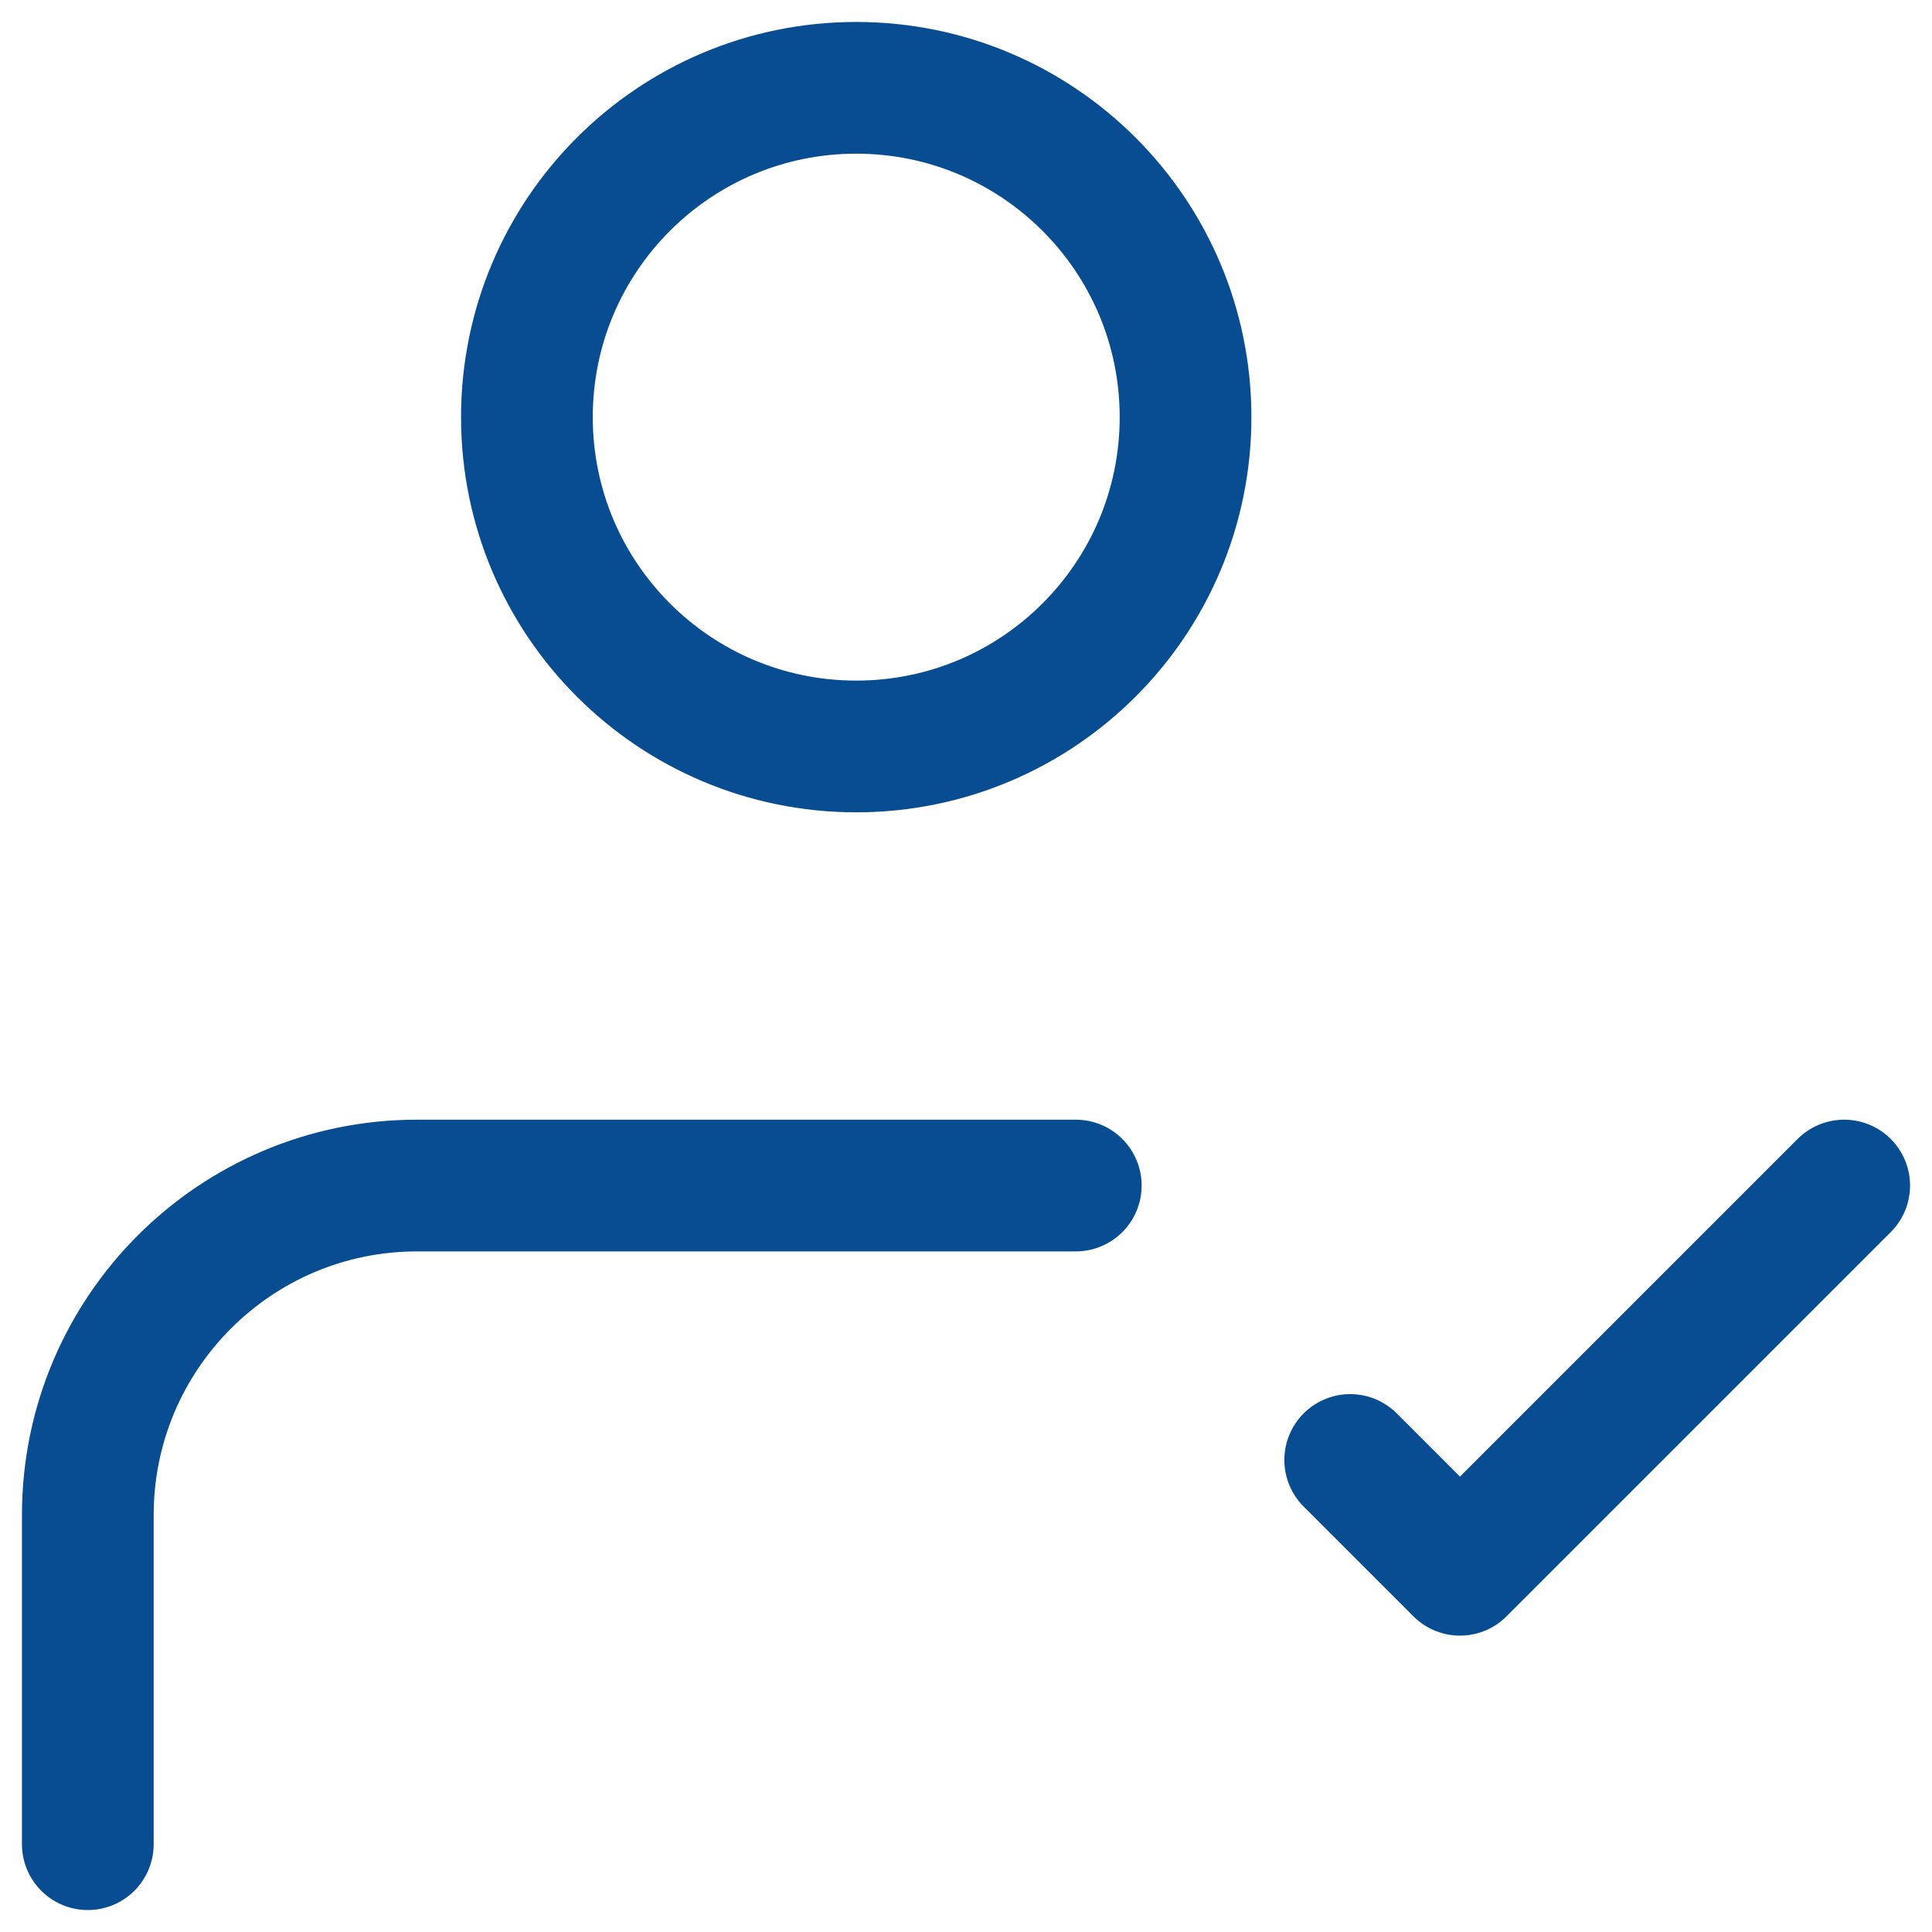
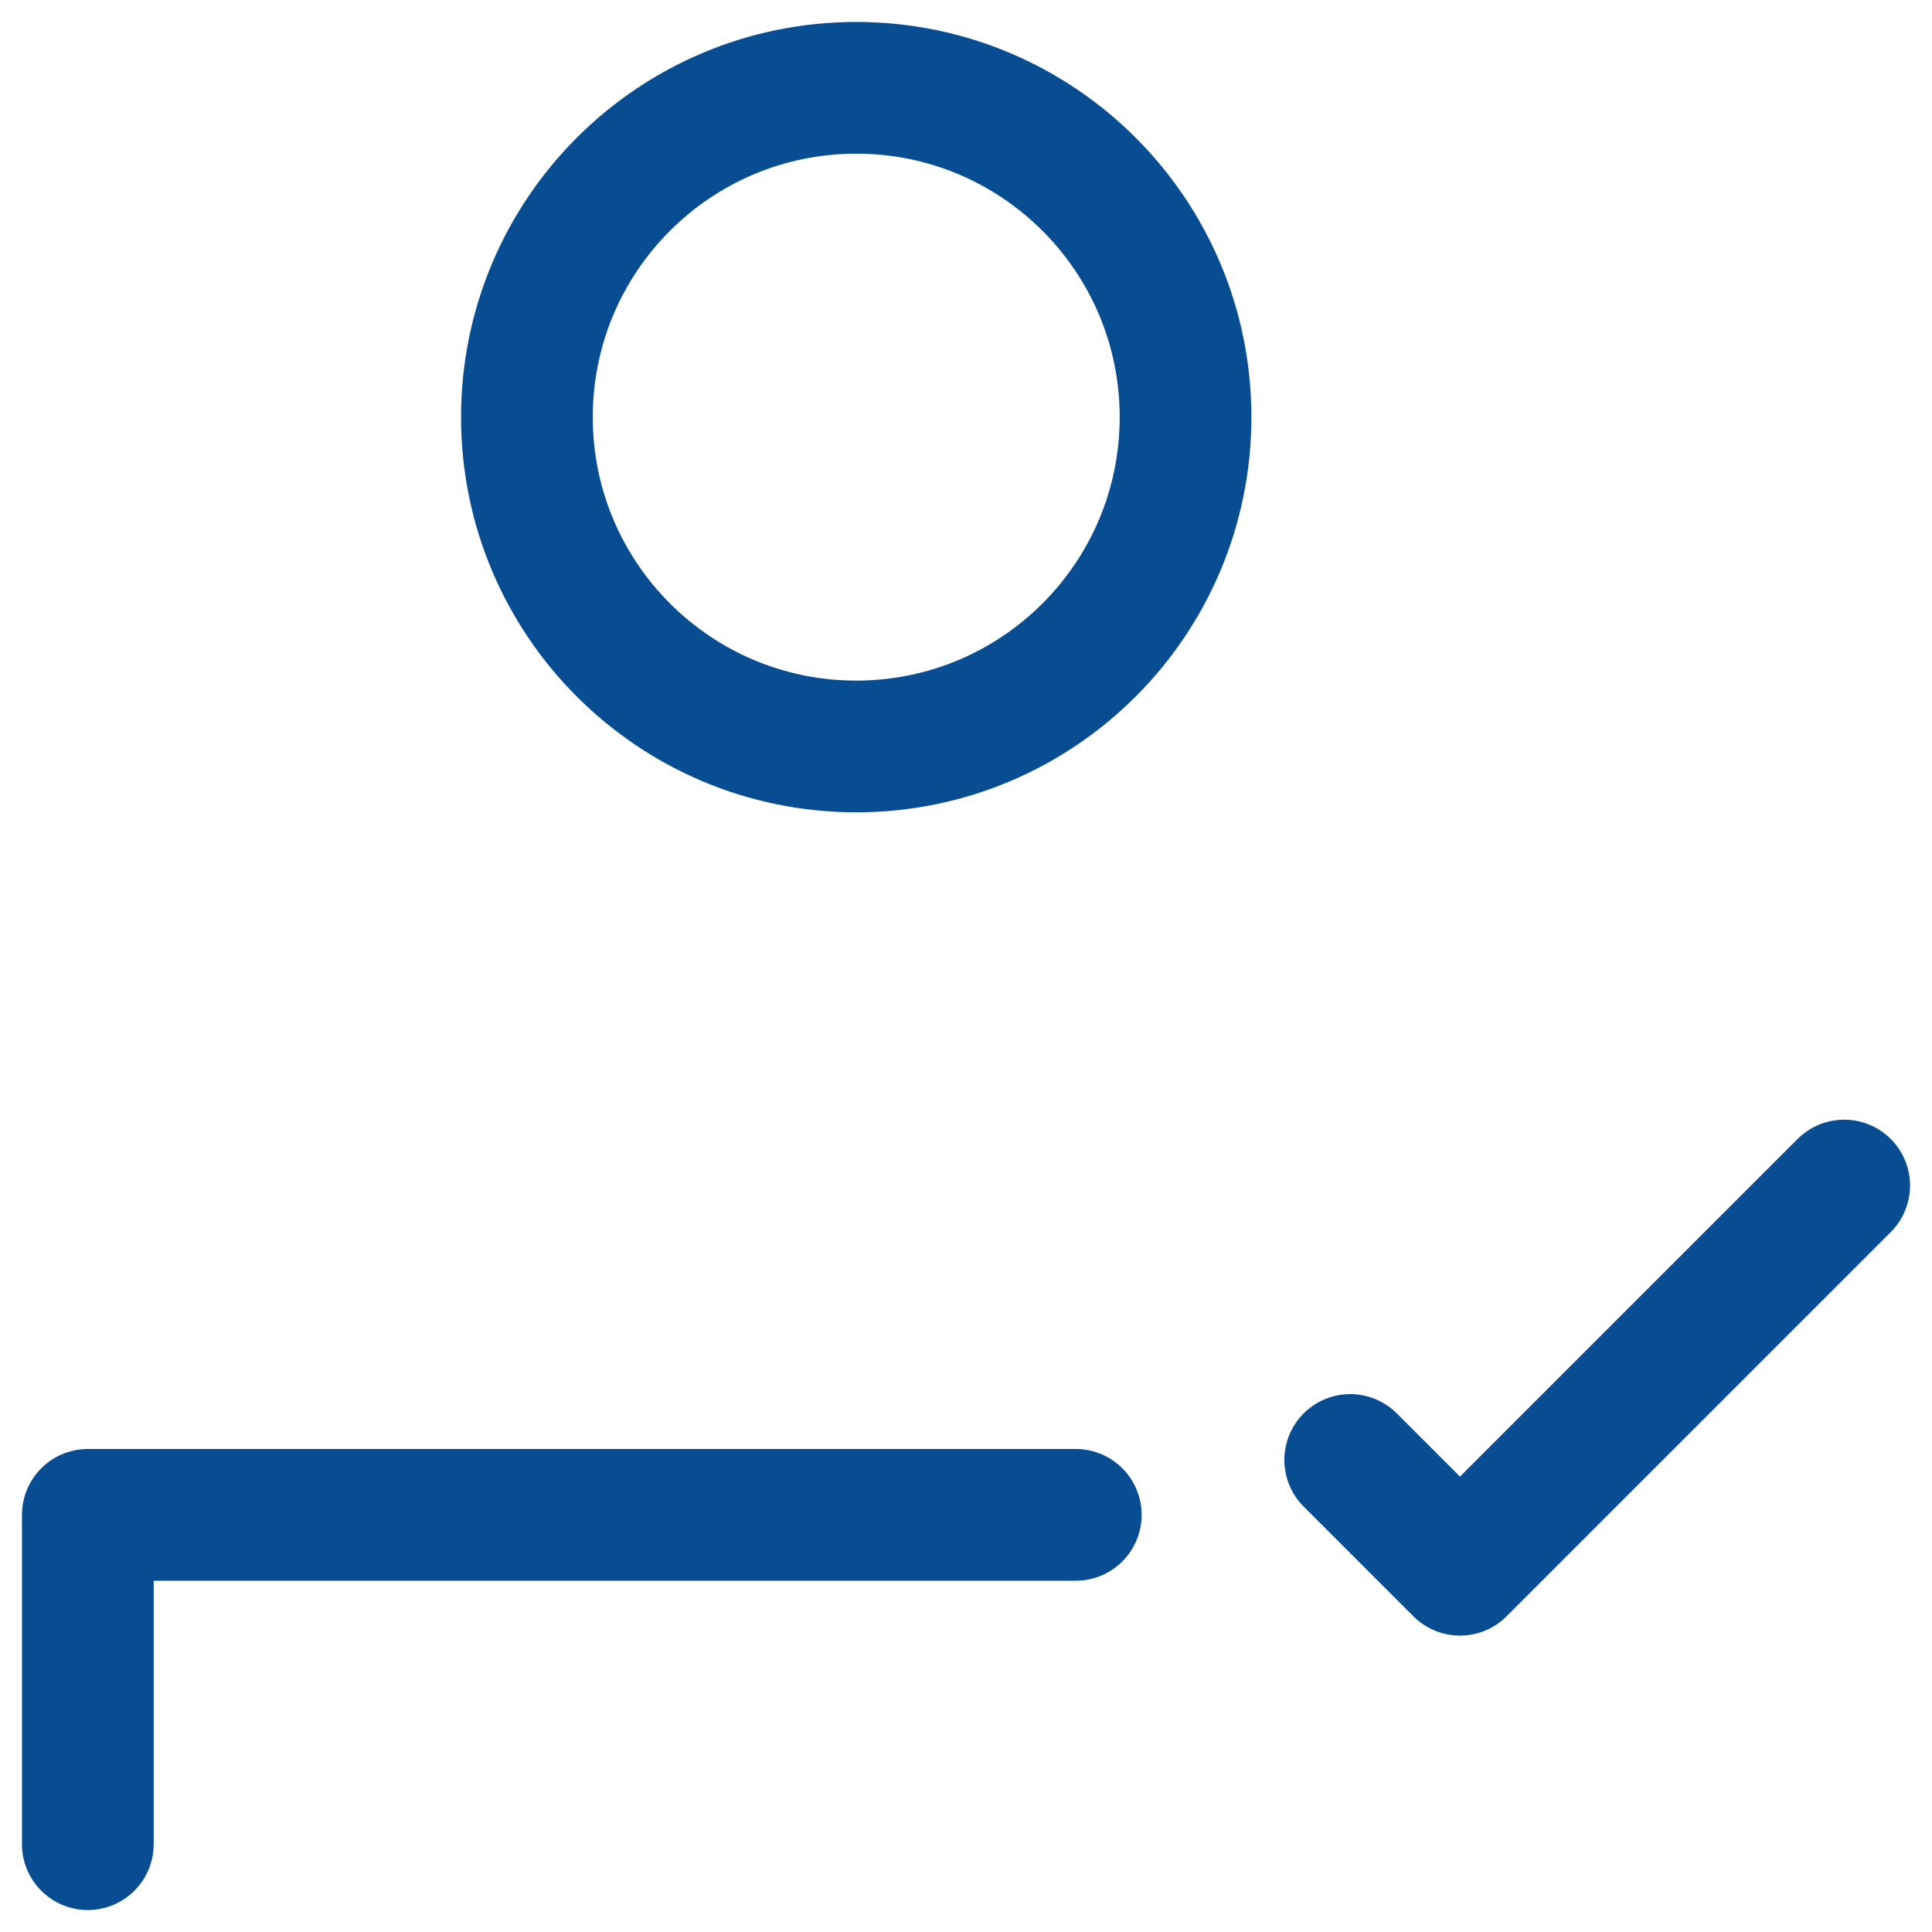
<svg xmlns="http://www.w3.org/2000/svg" width="22" height="22" viewBox="0 0 22 22" fill="none">
-   <path id="Icon" d="M1 21L1 17.25C1.001 15.179 2.68 13.5 4.75 13.5H12.25M15.375 16.625L16.625 17.875L21 13.5M13.5 4.75C13.5 6.821 11.821 8.5 9.75 8.5C7.679 8.5 6 6.821 6 4.75C6 2.679 7.679 1 9.75 1C11.821 1 13.5 2.679 13.5 4.75Z" stroke="#084D91" stroke-width="1.5" stroke-linecap="round" stroke-linejoin="round" />
+   <path id="Icon" d="M1 21L1 17.25H12.25M15.375 16.625L16.625 17.875L21 13.5M13.5 4.75C13.5 6.821 11.821 8.5 9.75 8.5C7.679 8.5 6 6.821 6 4.75C6 2.679 7.679 1 9.75 1C11.821 1 13.5 2.679 13.5 4.75Z" stroke="#084D91" stroke-width="1.5" stroke-linecap="round" stroke-linejoin="round" />
</svg>